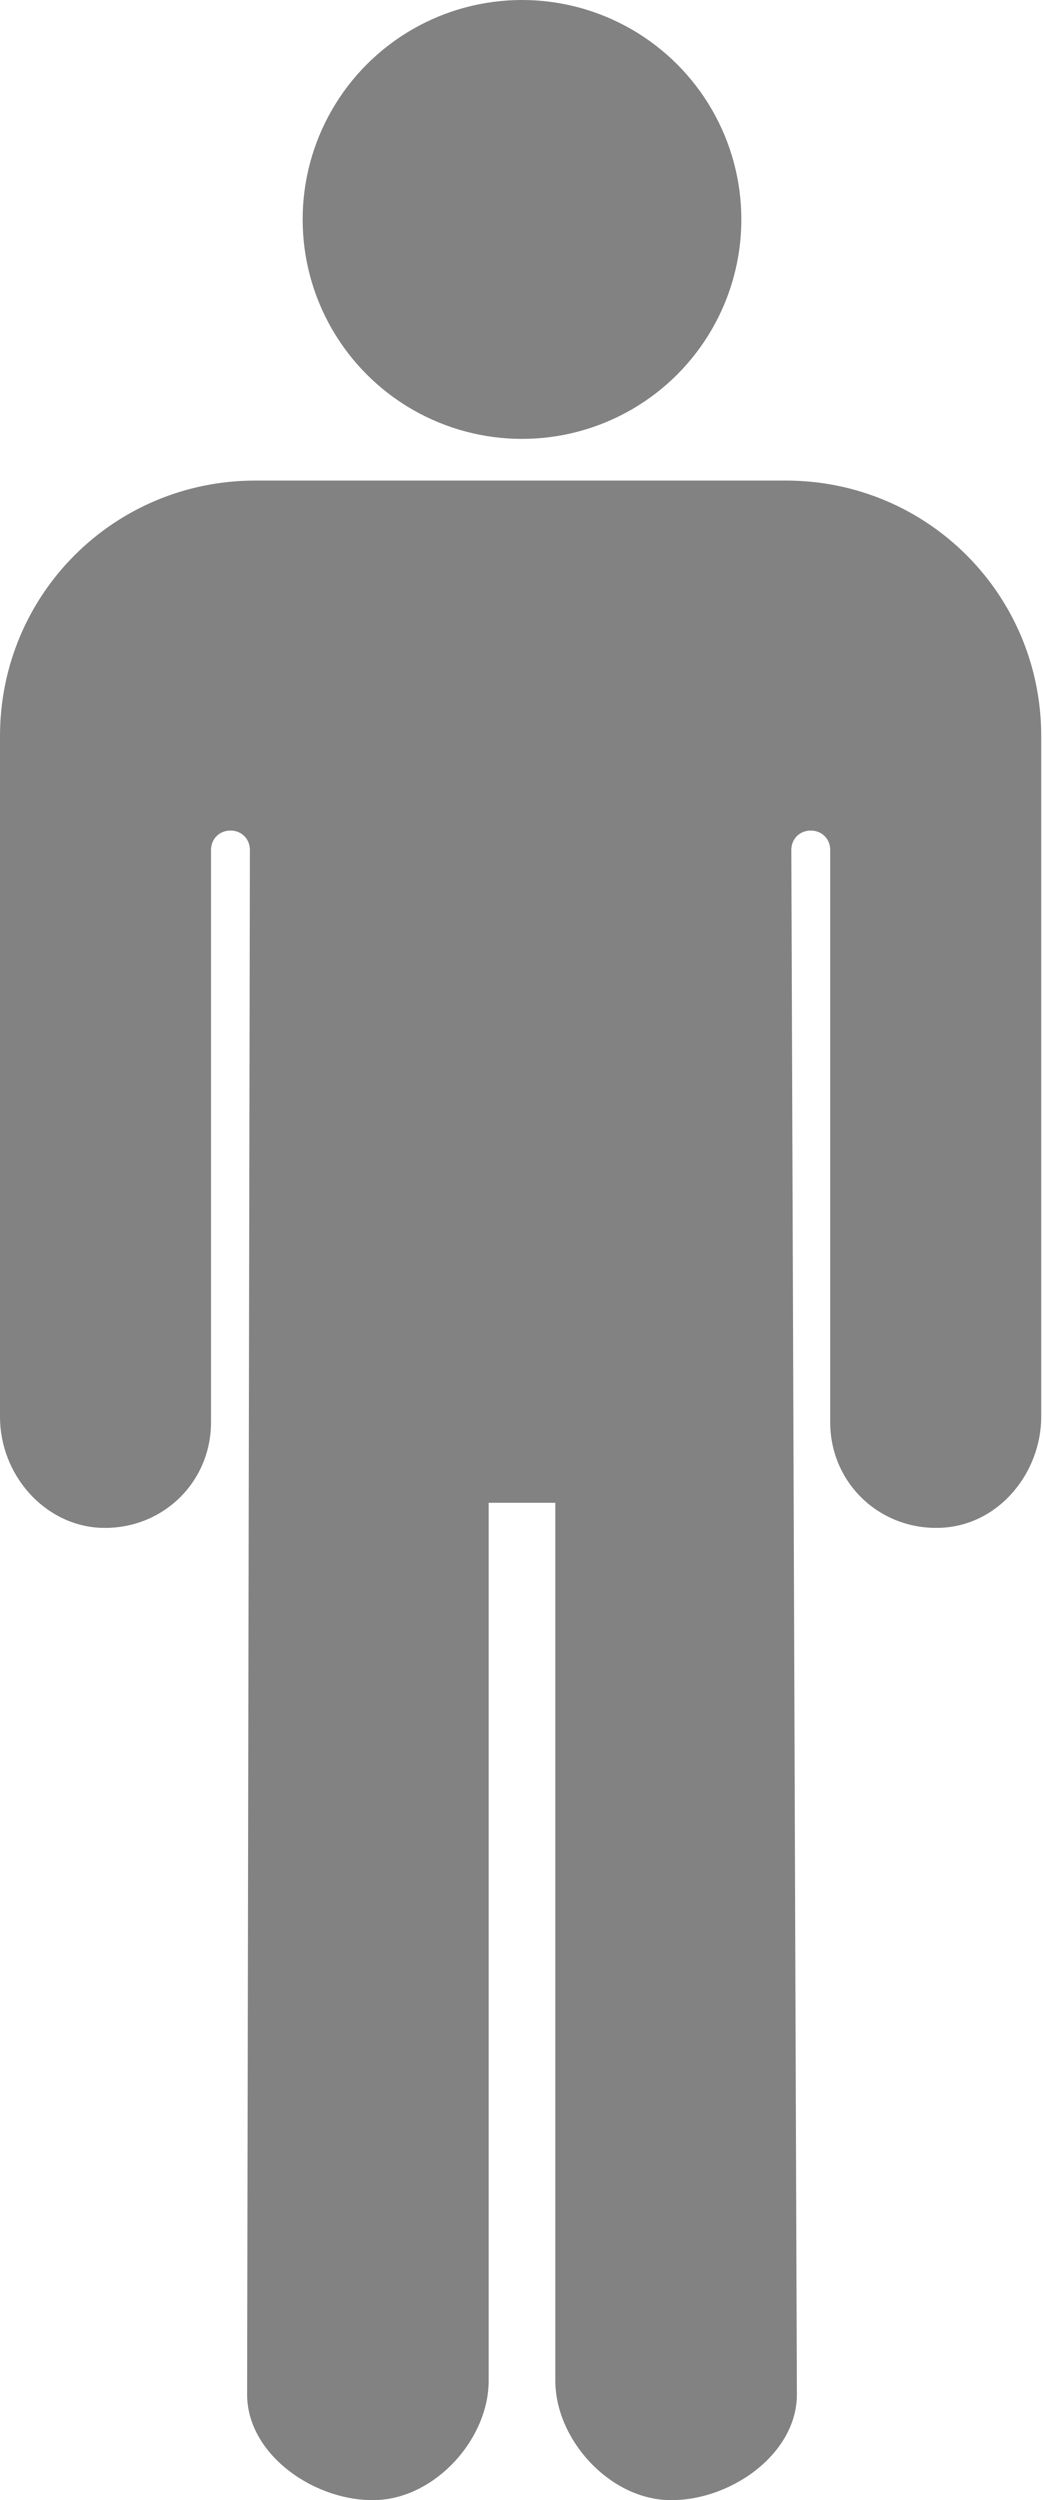
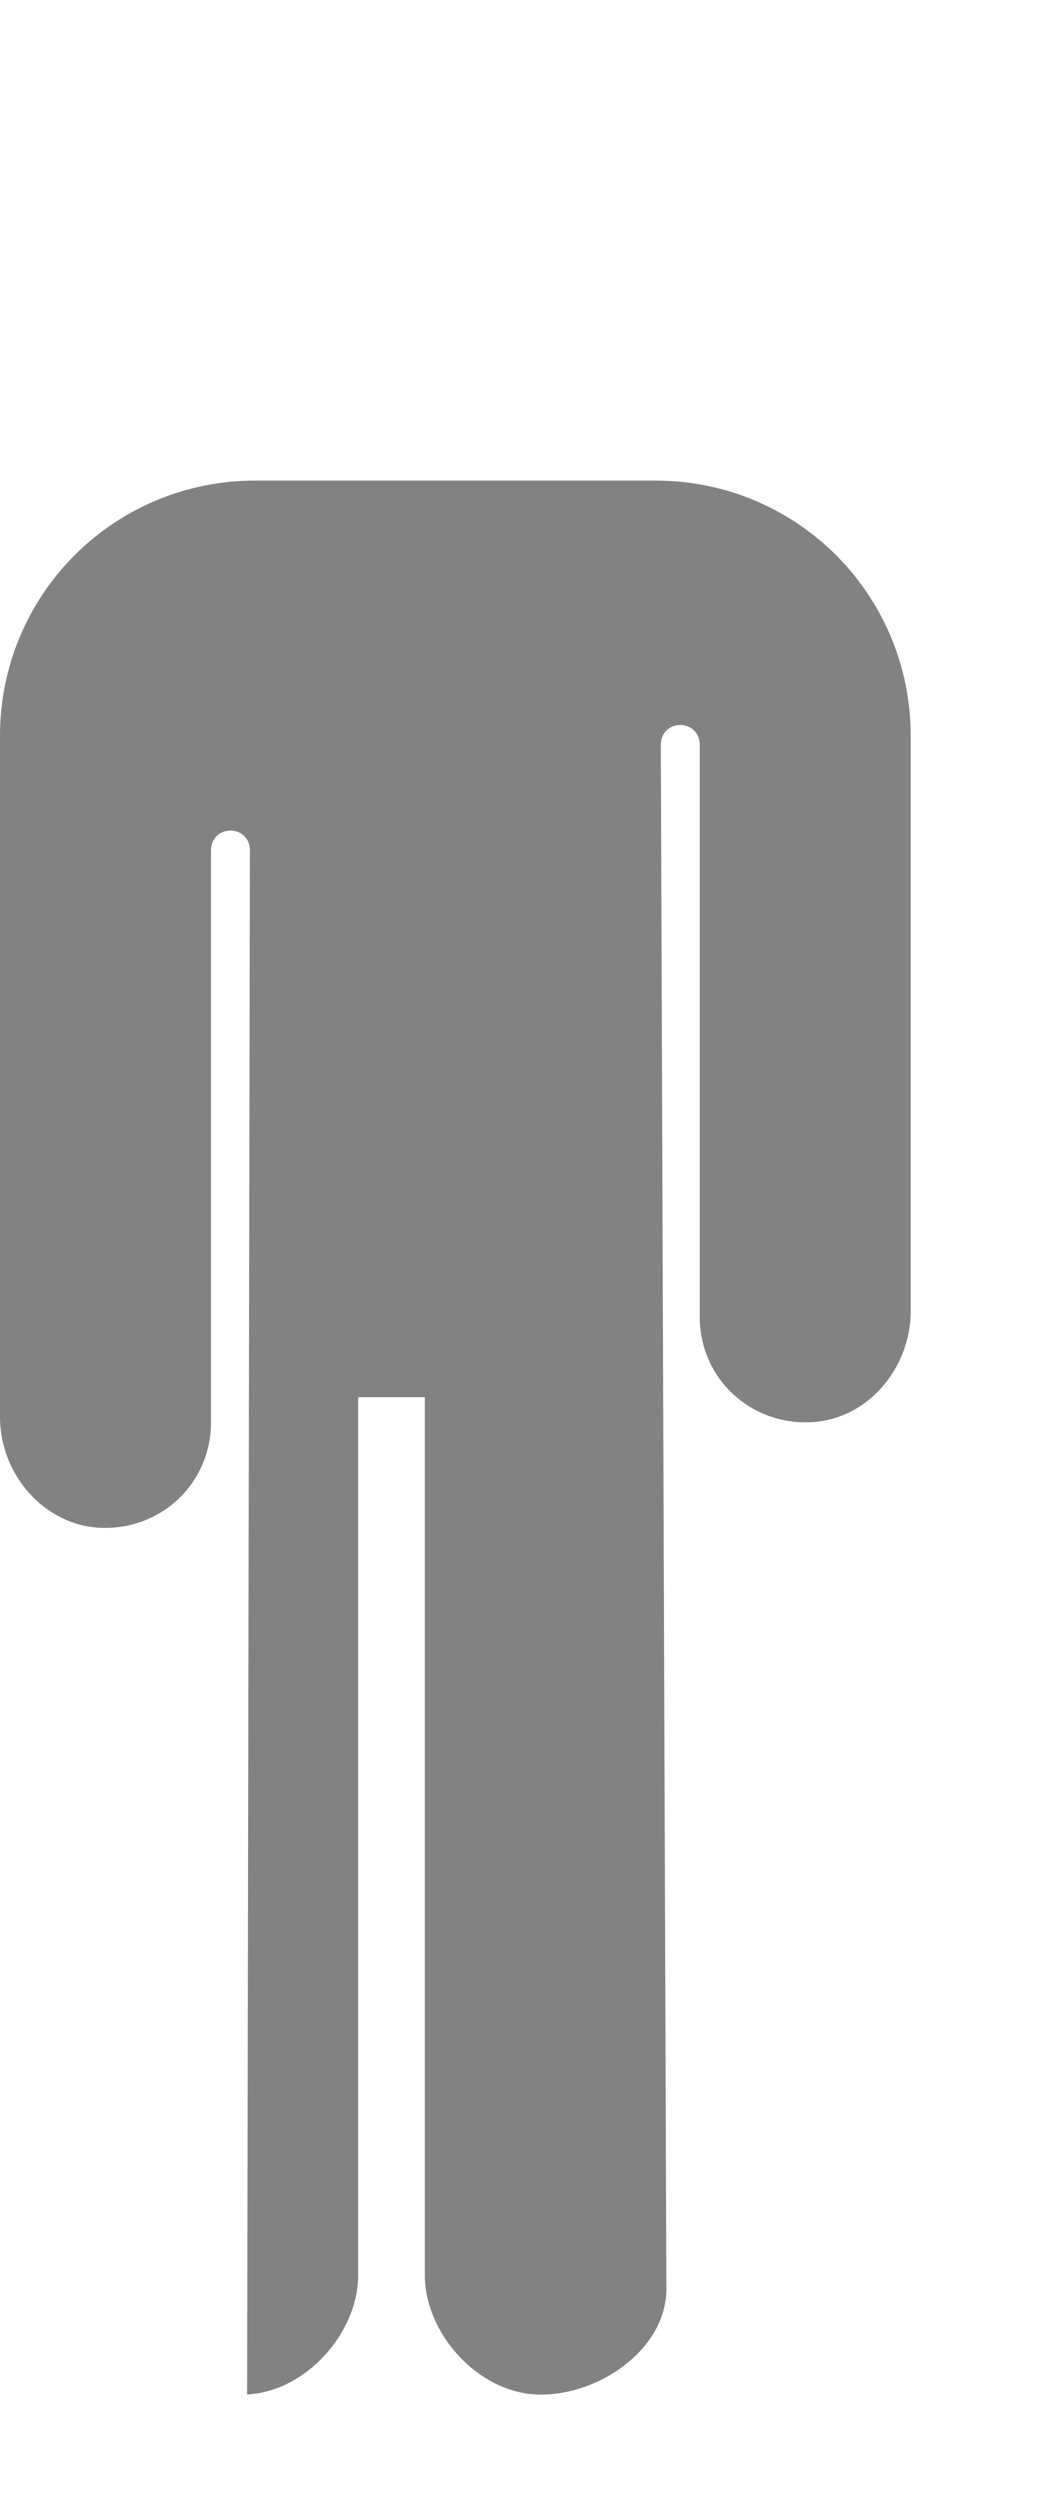
<svg xmlns="http://www.w3.org/2000/svg" version="1.1" id="Layer_1" x="0px" y="0px" viewBox="0 0 37.6 90" style="enable-background:new 0 0 37.6 90;" xml:space="preserve">
  <style type="text/css">
	.st0{fill:#828282;}
</style>
  <g>
-     <path class="st0" d="M0,26.5V51c0,2.1,1.6,3.9,3.6,4c2.2,0.1,4-1.6,4-3.8V30.6c0-0.4,0.3-0.7,0.7-0.7c0.4,0,0.7,0.3,0.7,0.7   L8.9,86.2c0,2.2,2.5,3.9,4.7,3.8c2.1-0.1,4-2.2,4-4.3l0-31.6c0.5,0,1.2,0,1.2,0s0.6,0,1.2,0l0,31.6c0,2.1,1.9,4.2,4,4.3   c2.2,0.1,4.7-1.6,4.7-3.8l-0.2-55.6c0-0.4,0.3-0.7,0.7-0.7c0.4,0,0.7,0.3,0.7,0.7v20.6c0,2.2,1.8,3.9,4,3.8c2.1-0.1,3.6-2,3.6-4   V26.5c0-5.1-4.1-9.2-9.2-9.2h-9.6H9.2C4.1,17.3,0,21.4,0,26.5z" />
-     <circle class="st0" cx="18.8" cy="7.9" r="7.9" />
+     <path class="st0" d="M0,26.5V51c0,2.1,1.6,3.9,3.6,4c2.2,0.1,4-1.6,4-3.8V30.6c0-0.4,0.3-0.7,0.7-0.7c0.4,0,0.7,0.3,0.7,0.7   L8.9,86.2c2.1-0.1,4-2.2,4-4.3l0-31.6c0.5,0,1.2,0,1.2,0s0.6,0,1.2,0l0,31.6c0,2.1,1.9,4.2,4,4.3   c2.2,0.1,4.7-1.6,4.7-3.8l-0.2-55.6c0-0.4,0.3-0.7,0.7-0.7c0.4,0,0.7,0.3,0.7,0.7v20.6c0,2.2,1.8,3.9,4,3.8c2.1-0.1,3.6-2,3.6-4   V26.5c0-5.1-4.1-9.2-9.2-9.2h-9.6H9.2C4.1,17.3,0,21.4,0,26.5z" />
  </g>
</svg>